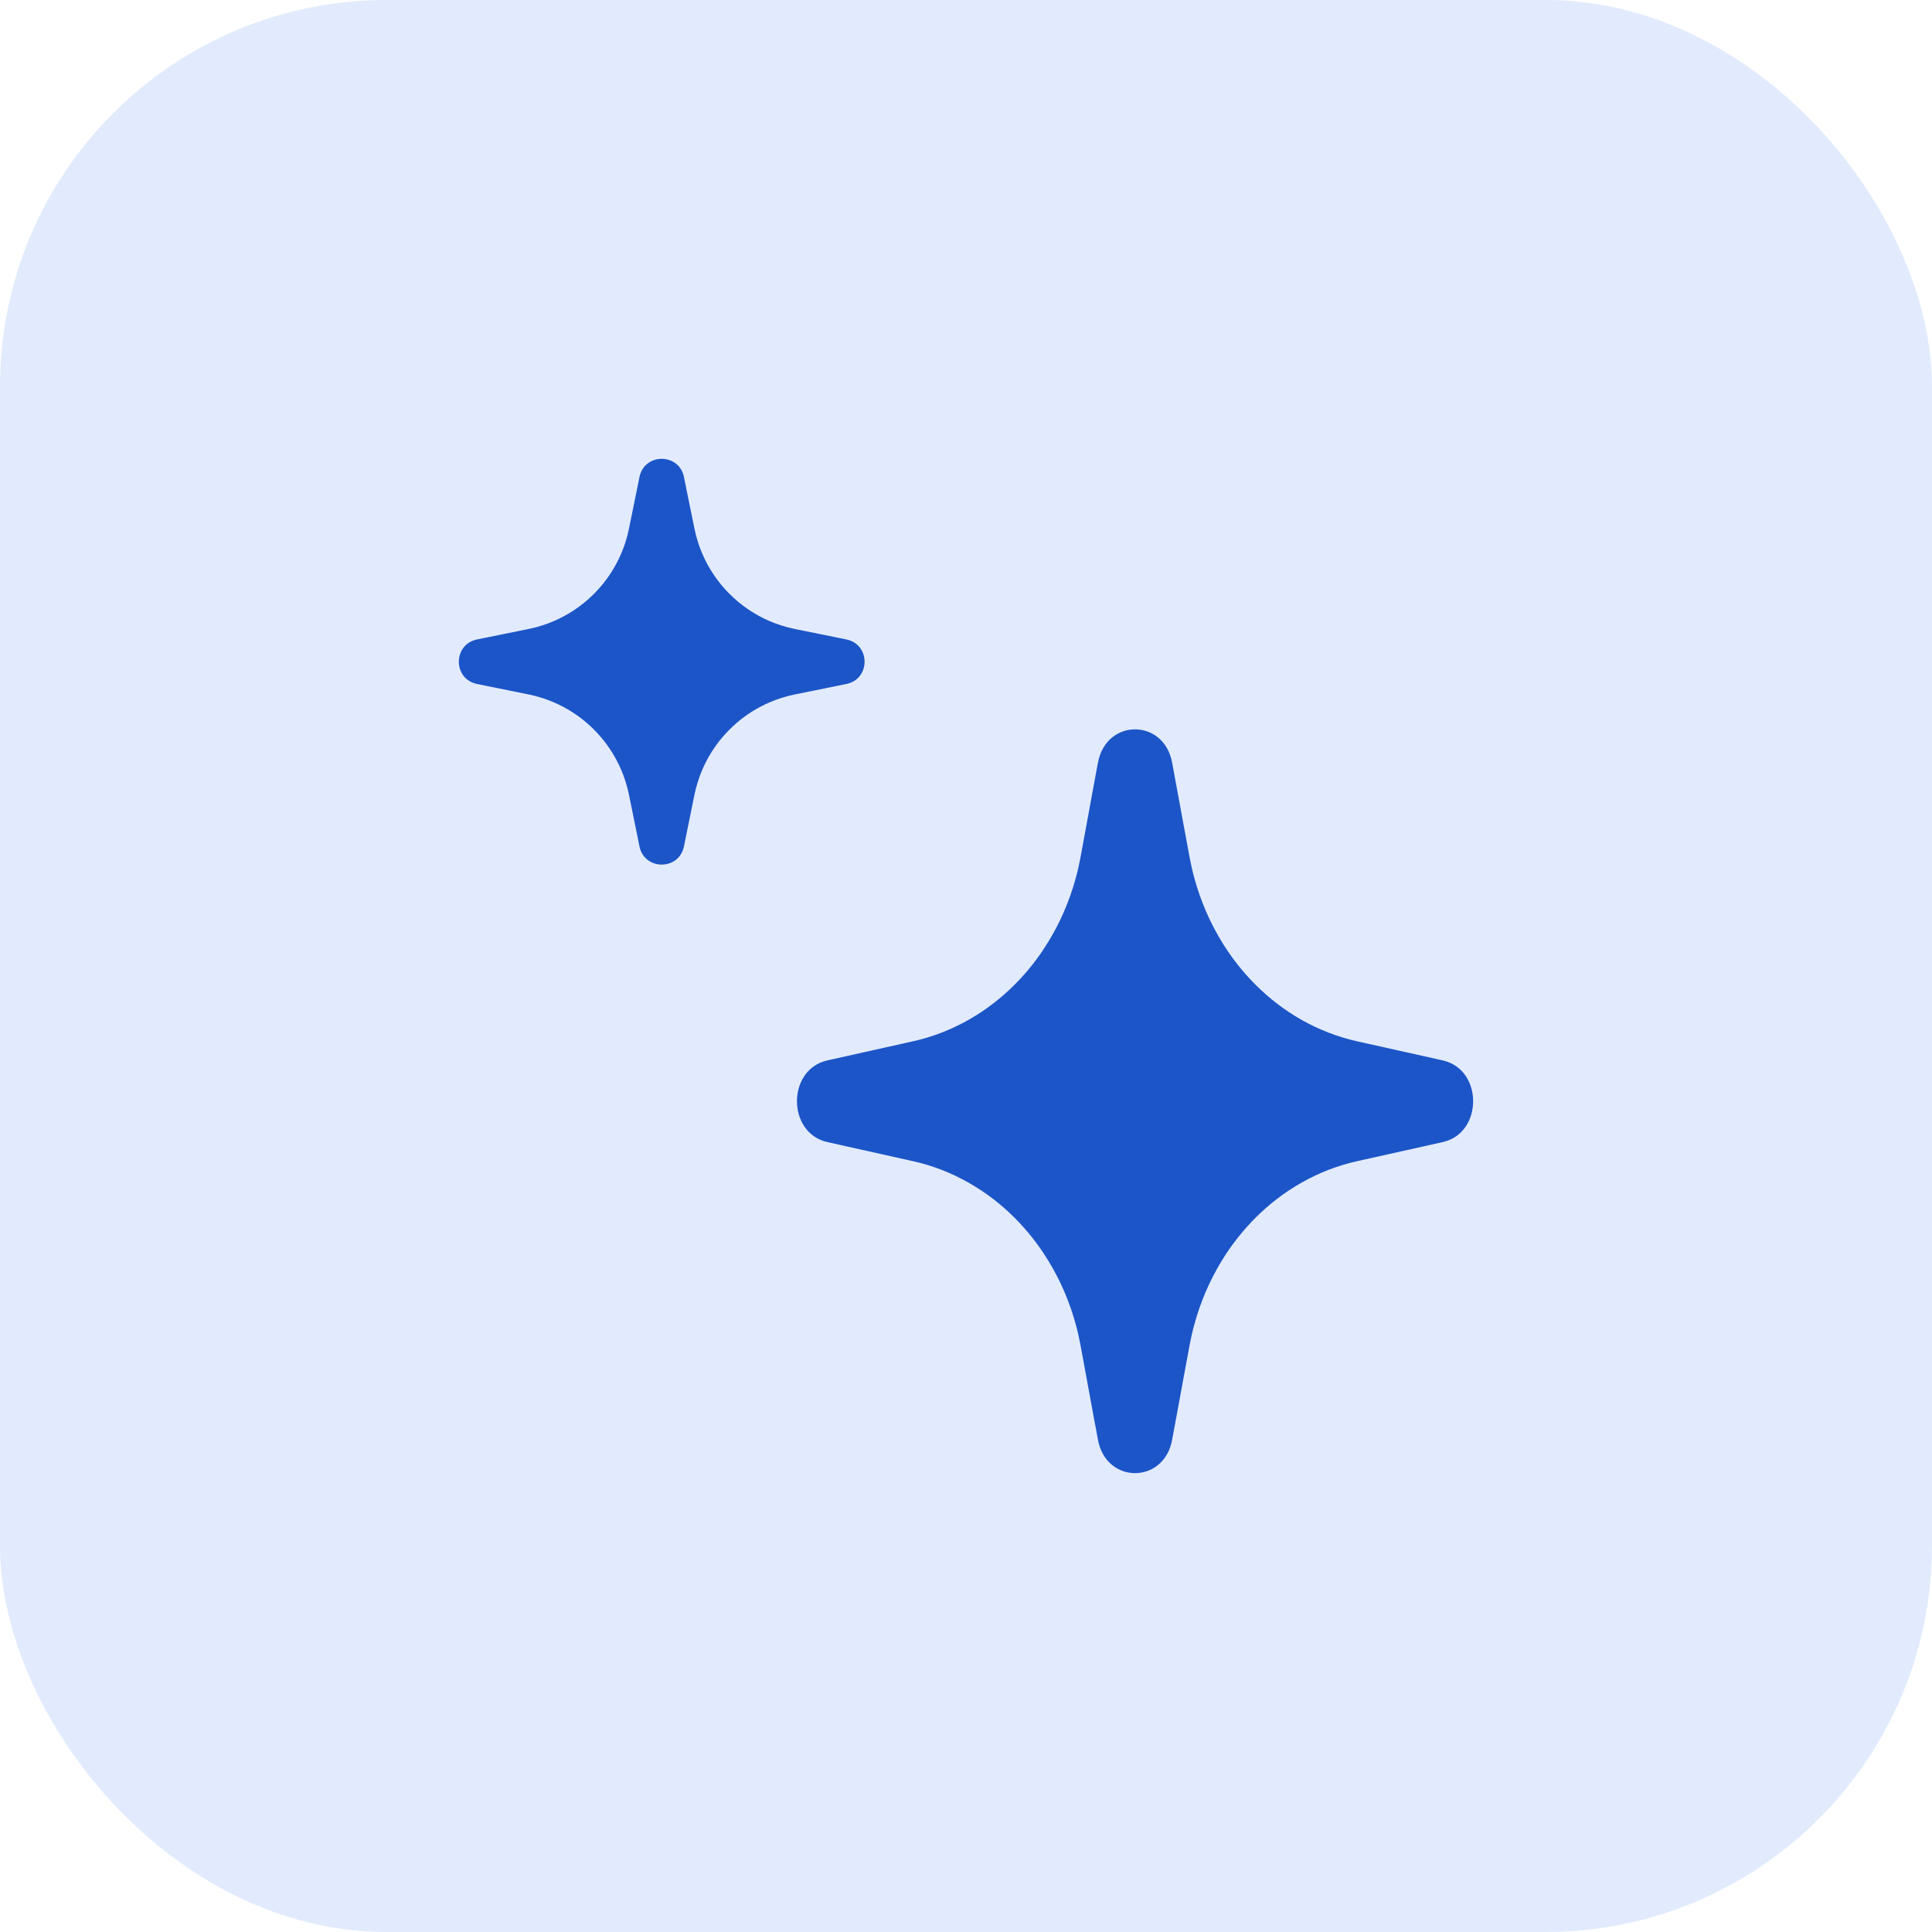
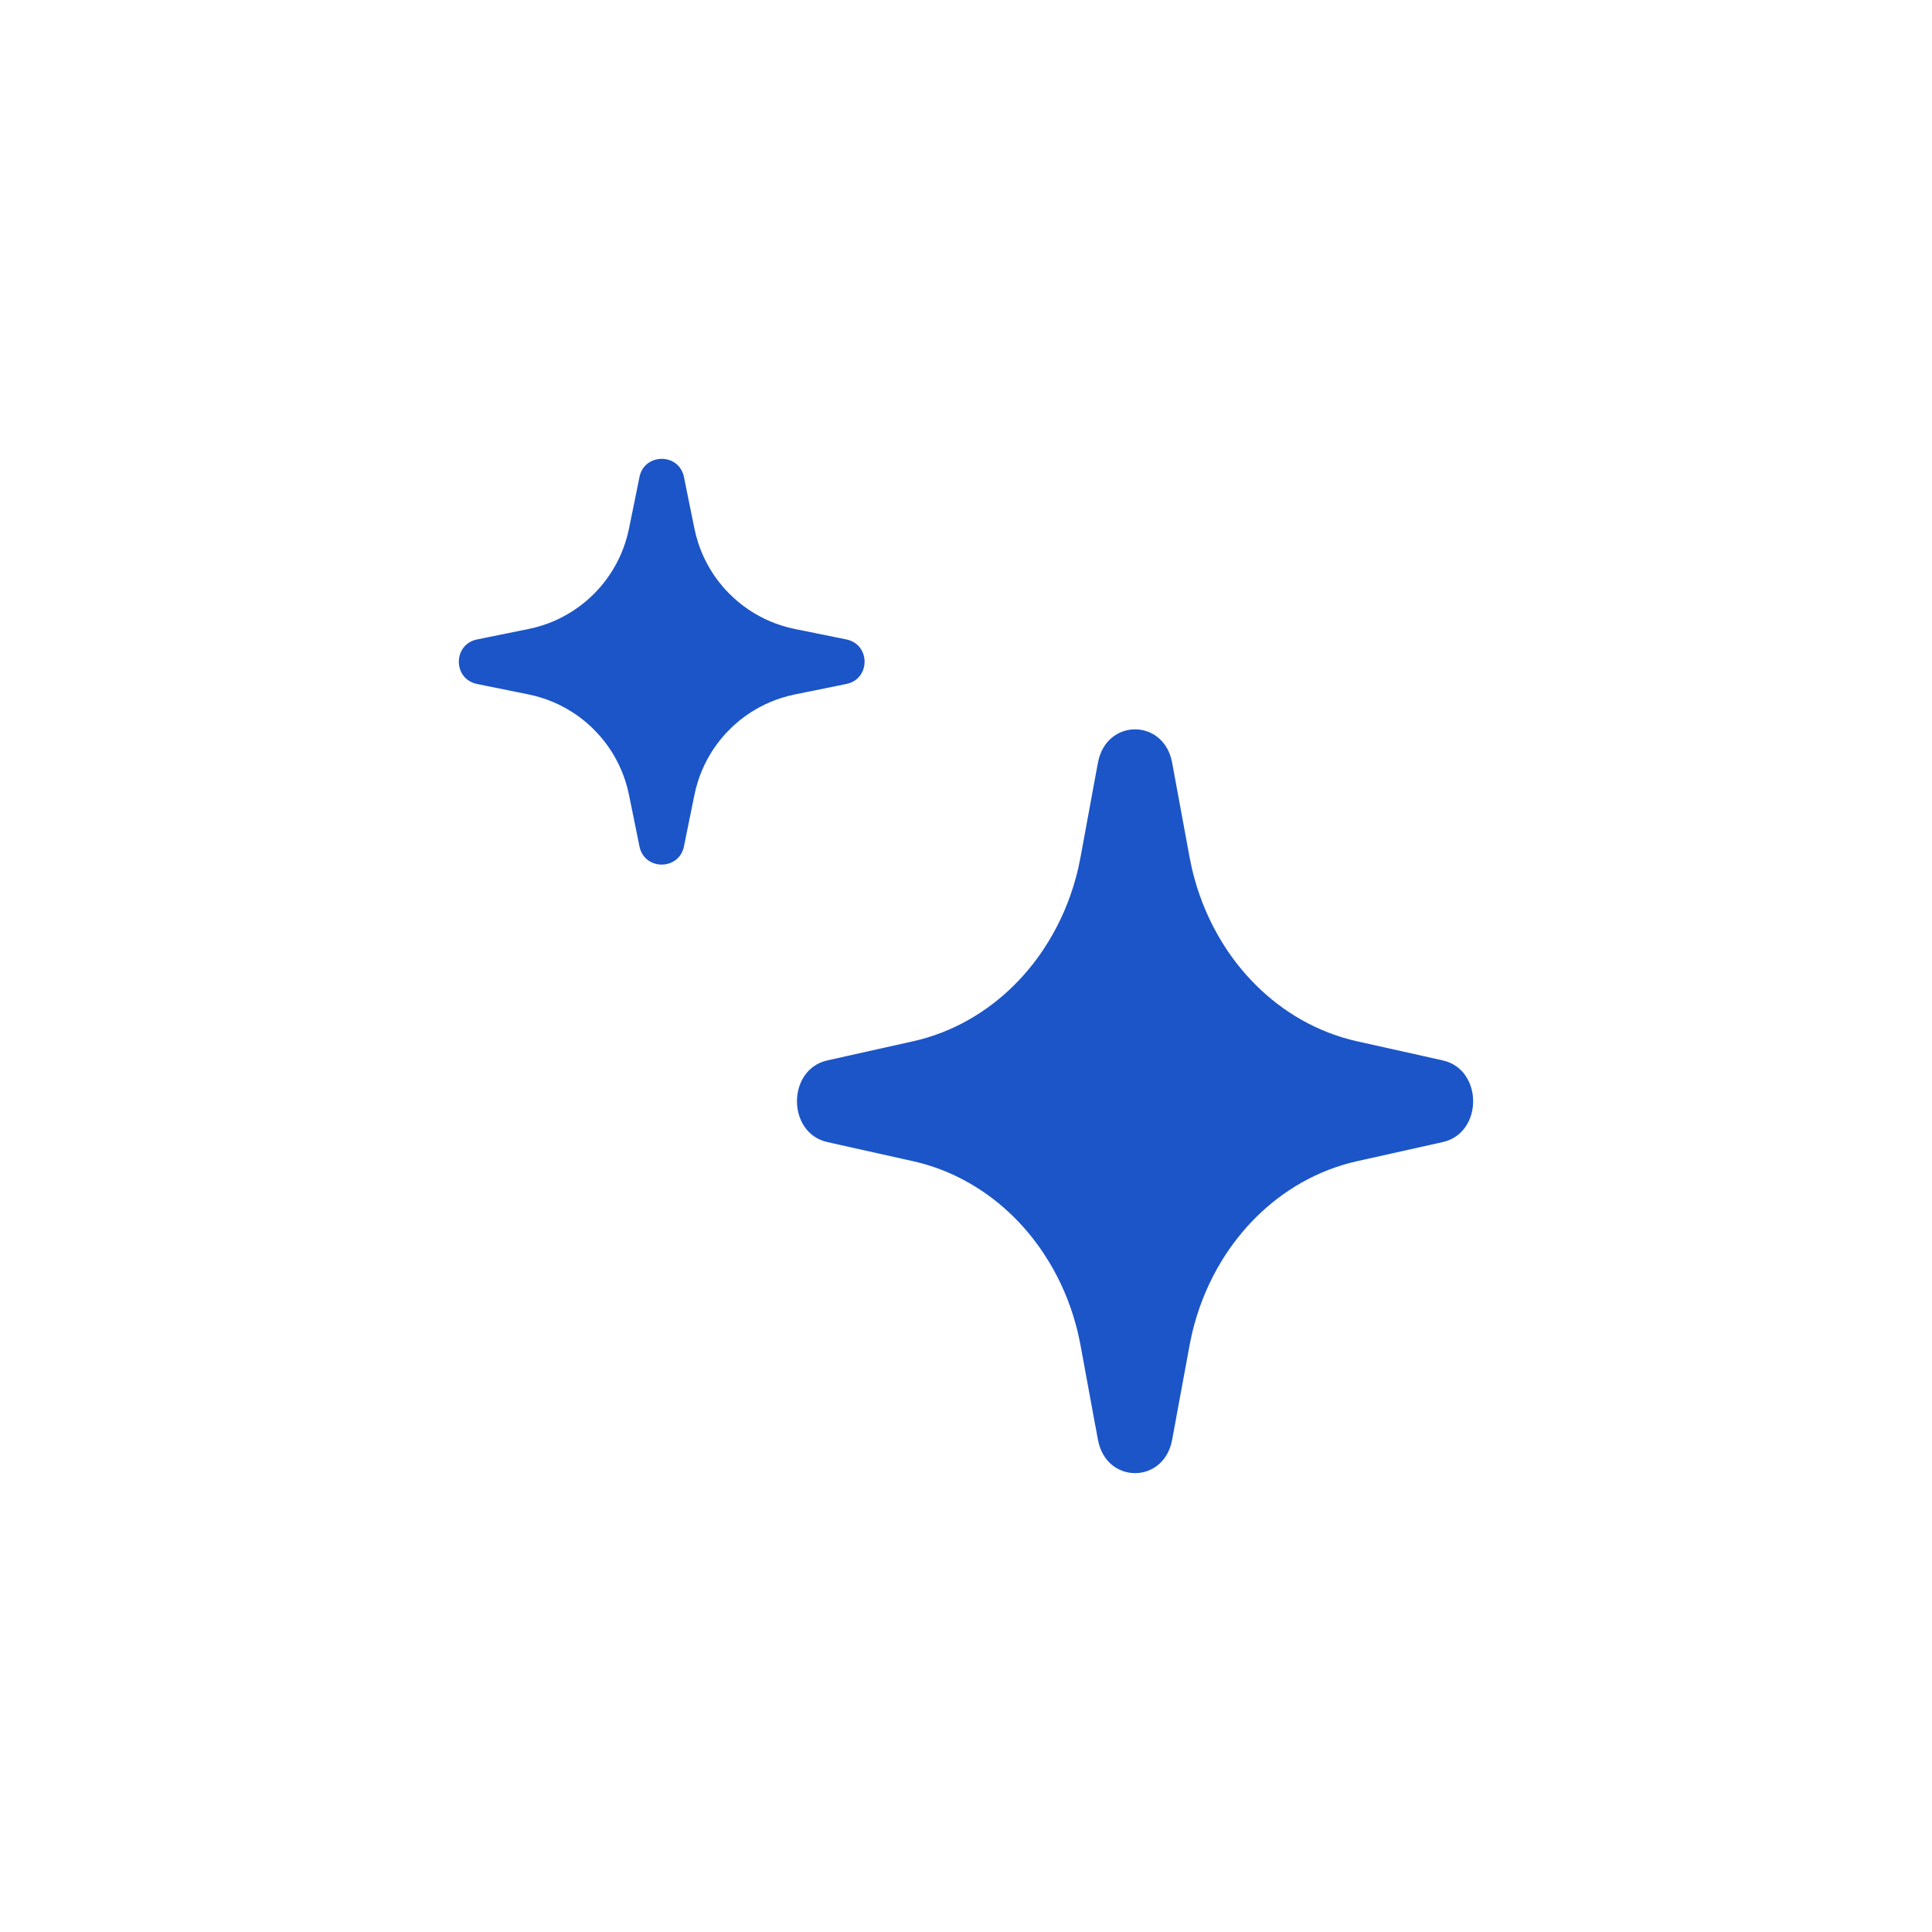
<svg xmlns="http://www.w3.org/2000/svg" width="40" height="40" viewBox="0 0 40 40" fill="none">
-   <rect opacity="0.6" width="40" height="40" rx="8" fill="#CEDDFC" />
-   <path fill-rule="evenodd" clip-rule="evenodd" d="M16.169 14.453C16.016 14.502 15.87 14.564 15.731 14.639C15.502 14.761 15.293 14.916 15.111 15.098L15.098 15.111C14.916 15.293 14.761 15.502 14.639 15.731C14.564 15.87 14.502 16.016 14.453 16.169L14.453 16.169C14.422 16.263 14.397 16.36 14.377 16.459L14.2 17.328L14.2 17.328L14.161 17.523C14.059 18.026 13.341 18.026 13.239 17.523L13.2 17.328L13.2 17.328L13.023 16.459C13.003 16.36 12.978 16.263 12.947 16.169L12.947 16.169C12.898 16.016 12.836 15.87 12.761 15.731C12.639 15.502 12.484 15.293 12.302 15.111L12.29 15.098C12.107 14.916 11.898 14.761 11.669 14.639C11.53 14.564 11.384 14.502 11.231 14.453L11.231 14.453C11.137 14.422 11.04 14.397 10.941 14.377L10.072 14.201L10.072 14.201L9.877 14.161C9.374 14.059 9.374 13.341 9.877 13.239L10.072 13.199L10.072 13.199L10.941 13.023C11.04 13.003 11.137 12.978 11.231 12.947L11.231 12.947C11.384 12.898 11.53 12.836 11.669 12.761C11.898 12.639 12.107 12.484 12.29 12.302L12.302 12.29C12.484 12.107 12.639 11.898 12.761 11.669C12.836 11.53 12.898 11.384 12.947 11.231L12.947 11.231C12.978 11.137 13.003 11.04 13.023 10.941L13.2 10.072L13.2 10.072L13.239 9.877C13.341 9.374 14.059 9.374 14.161 9.877L14.2 10.072L14.2 10.072L14.377 10.941C14.397 11.04 14.422 11.137 14.453 11.231L14.453 11.231C14.502 11.384 14.564 11.53 14.639 11.669C14.761 11.898 14.916 12.107 15.098 12.29L15.111 12.302C15.293 12.484 15.502 12.639 15.731 12.761C15.87 12.836 16.016 12.898 16.169 12.947L16.169 12.947C16.263 12.978 16.36 13.003 16.459 13.023L17.328 13.199L17.328 13.199L17.523 13.239C18.026 13.341 18.026 14.059 17.523 14.161L17.328 14.201L17.328 14.201L16.459 14.377C16.36 14.397 16.263 14.422 16.169 14.453L16.169 14.453ZM27.504 24.221C27.12 24.37 26.76 24.575 26.434 24.826C26.4 24.852 26.366 24.879 26.333 24.906C26.032 25.152 25.761 25.438 25.526 25.759C25.441 25.873 25.361 25.993 25.287 26.116C25.045 26.514 24.855 26.953 24.727 27.423L24.727 27.423C24.688 27.565 24.655 27.71 24.628 27.857L24.322 29.516L24.322 29.516L24.268 29.809C24.099 30.73 22.901 30.73 22.732 29.809L22.678 29.516L22.677 29.516L22.372 27.857C22.345 27.71 22.312 27.565 22.273 27.423L22.273 27.423C22.145 26.953 21.955 26.514 21.713 26.116C21.638 25.993 21.559 25.873 21.474 25.759C21.239 25.438 20.968 25.152 20.667 24.906C20.634 24.879 20.6 24.852 20.566 24.826C20.239 24.575 19.88 24.37 19.496 24.221L19.496 24.221C19.304 24.147 19.106 24.086 18.902 24.041L17.525 23.734L17.525 23.734L17.128 23.645C16.291 23.458 16.291 22.142 17.128 21.955L17.525 21.866L17.525 21.866L18.902 21.559C19.106 21.514 19.304 21.453 19.496 21.379L19.496 21.379C19.88 21.23 20.239 21.026 20.566 20.774C20.6 20.748 20.634 20.721 20.667 20.694C20.968 20.448 21.239 20.162 21.474 19.842C21.559 19.727 21.638 19.607 21.713 19.484C21.955 19.086 22.145 18.647 22.273 18.177L22.273 18.177C22.312 18.035 22.345 17.89 22.372 17.743L22.677 16.084L22.677 16.084L22.732 15.791C22.901 14.87 24.099 14.87 24.268 15.791L24.322 16.084L24.322 16.084L24.628 17.743C24.655 17.89 24.688 18.035 24.727 18.177L24.727 18.177C24.855 18.647 25.045 19.086 25.287 19.484C25.361 19.607 25.441 19.727 25.526 19.842C25.761 20.162 26.032 20.448 26.333 20.694C26.366 20.721 26.4 20.748 26.434 20.774C26.76 21.026 27.12 21.23 27.504 21.379L27.504 21.379C27.696 21.453 27.894 21.514 28.097 21.559L29.475 21.866L29.475 21.866L29.872 21.955C30.709 22.142 30.709 23.458 29.872 23.645L29.475 23.734L29.475 23.734L28.097 24.041C27.894 24.086 27.696 24.147 27.504 24.221L27.504 24.221Z" fill="#1C55C7" />
+   <path fill-rule="evenodd" clip-rule="evenodd" d="M16.169 14.453C16.016 14.502 15.87 14.564 15.731 14.639C15.502 14.761 15.293 14.916 15.111 15.098L15.098 15.111C14.916 15.293 14.761 15.502 14.639 15.731C14.564 15.87 14.502 16.016 14.453 16.169L14.453 16.169C14.422 16.263 14.397 16.36 14.377 16.459L14.2 17.328L14.2 17.328L14.161 17.523C14.059 18.026 13.341 18.026 13.239 17.523L13.2 17.328L13.2 17.328L13.023 16.459C13.003 16.36 12.978 16.263 12.947 16.169L12.947 16.169C12.898 16.016 12.836 15.87 12.761 15.731C12.639 15.502 12.484 15.293 12.302 15.111L12.29 15.098C12.107 14.916 11.898 14.761 11.669 14.639C11.53 14.564 11.384 14.502 11.231 14.453L11.231 14.453C11.137 14.422 11.04 14.397 10.941 14.377L10.072 14.201L10.072 14.201L9.877 14.161C9.374 14.059 9.374 13.341 9.877 13.239L10.072 13.199L10.072 13.199L10.941 13.023C11.04 13.003 11.137 12.978 11.231 12.947L11.231 12.947C11.384 12.898 11.53 12.836 11.669 12.761C11.898 12.639 12.107 12.484 12.29 12.302L12.302 12.29C12.484 12.107 12.639 11.898 12.761 11.669C12.836 11.53 12.898 11.384 12.947 11.231L12.947 11.231C12.978 11.137 13.003 11.04 13.023 10.941L13.2 10.072L13.2 10.072L13.239 9.877C13.341 9.374 14.059 9.374 14.161 9.877L14.2 10.072L14.2 10.072L14.377 10.941C14.397 11.04 14.422 11.137 14.453 11.231L14.453 11.231C14.502 11.384 14.564 11.53 14.639 11.669C14.761 11.898 14.916 12.107 15.098 12.29L15.111 12.302C15.293 12.484 15.502 12.639 15.731 12.761C15.87 12.836 16.016 12.898 16.169 12.947L16.169 12.947C16.263 12.978 16.36 13.003 16.459 13.023L17.328 13.199L17.328 13.199L17.523 13.239C18.026 13.341 18.026 14.059 17.523 14.161L17.328 14.201L17.328 14.201L16.459 14.377C16.36 14.397 16.263 14.422 16.169 14.453L16.169 14.453ZM27.504 24.221C27.12 24.37 26.76 24.575 26.434 24.826C26.4 24.852 26.366 24.879 26.333 24.906C26.032 25.152 25.761 25.438 25.526 25.759C25.441 25.873 25.361 25.993 25.287 26.116C25.045 26.514 24.855 26.953 24.727 27.423L24.727 27.423C24.688 27.565 24.655 27.71 24.628 27.857L24.322 29.516L24.322 29.516L24.268 29.809C24.099 30.73 22.901 30.73 22.732 29.809L22.678 29.516L22.677 29.516L22.372 27.857C22.345 27.71 22.312 27.565 22.273 27.423L22.273 27.423C22.145 26.953 21.955 26.514 21.713 26.116C21.638 25.993 21.559 25.873 21.474 25.759C21.239 25.438 20.968 25.152 20.667 24.906C20.634 24.879 20.6 24.852 20.566 24.826C20.239 24.575 19.88 24.37 19.496 24.221L19.496 24.221C19.304 24.147 19.106 24.086 18.902 24.041L17.525 23.734L17.525 23.734L17.128 23.645C16.291 23.458 16.291 22.142 17.128 21.955L17.525 21.866L17.525 21.866L18.902 21.559C19.106 21.514 19.304 21.453 19.496 21.379L19.496 21.379C19.88 21.23 20.239 21.026 20.566 20.774C20.6 20.748 20.634 20.721 20.667 20.694C20.968 20.448 21.239 20.162 21.474 19.842C21.559 19.727 21.638 19.607 21.713 19.484C21.955 19.086 22.145 18.647 22.273 18.177L22.273 18.177C22.312 18.035 22.345 17.89 22.372 17.743L22.677 16.084L22.732 15.791C22.901 14.87 24.099 14.87 24.268 15.791L24.322 16.084L24.322 16.084L24.628 17.743C24.655 17.89 24.688 18.035 24.727 18.177L24.727 18.177C24.855 18.647 25.045 19.086 25.287 19.484C25.361 19.607 25.441 19.727 25.526 19.842C25.761 20.162 26.032 20.448 26.333 20.694C26.366 20.721 26.4 20.748 26.434 20.774C26.76 21.026 27.12 21.23 27.504 21.379L27.504 21.379C27.696 21.453 27.894 21.514 28.097 21.559L29.475 21.866L29.475 21.866L29.872 21.955C30.709 22.142 30.709 23.458 29.872 23.645L29.475 23.734L29.475 23.734L28.097 24.041C27.894 24.086 27.696 24.147 27.504 24.221L27.504 24.221Z" fill="#1C55C7" />
</svg>